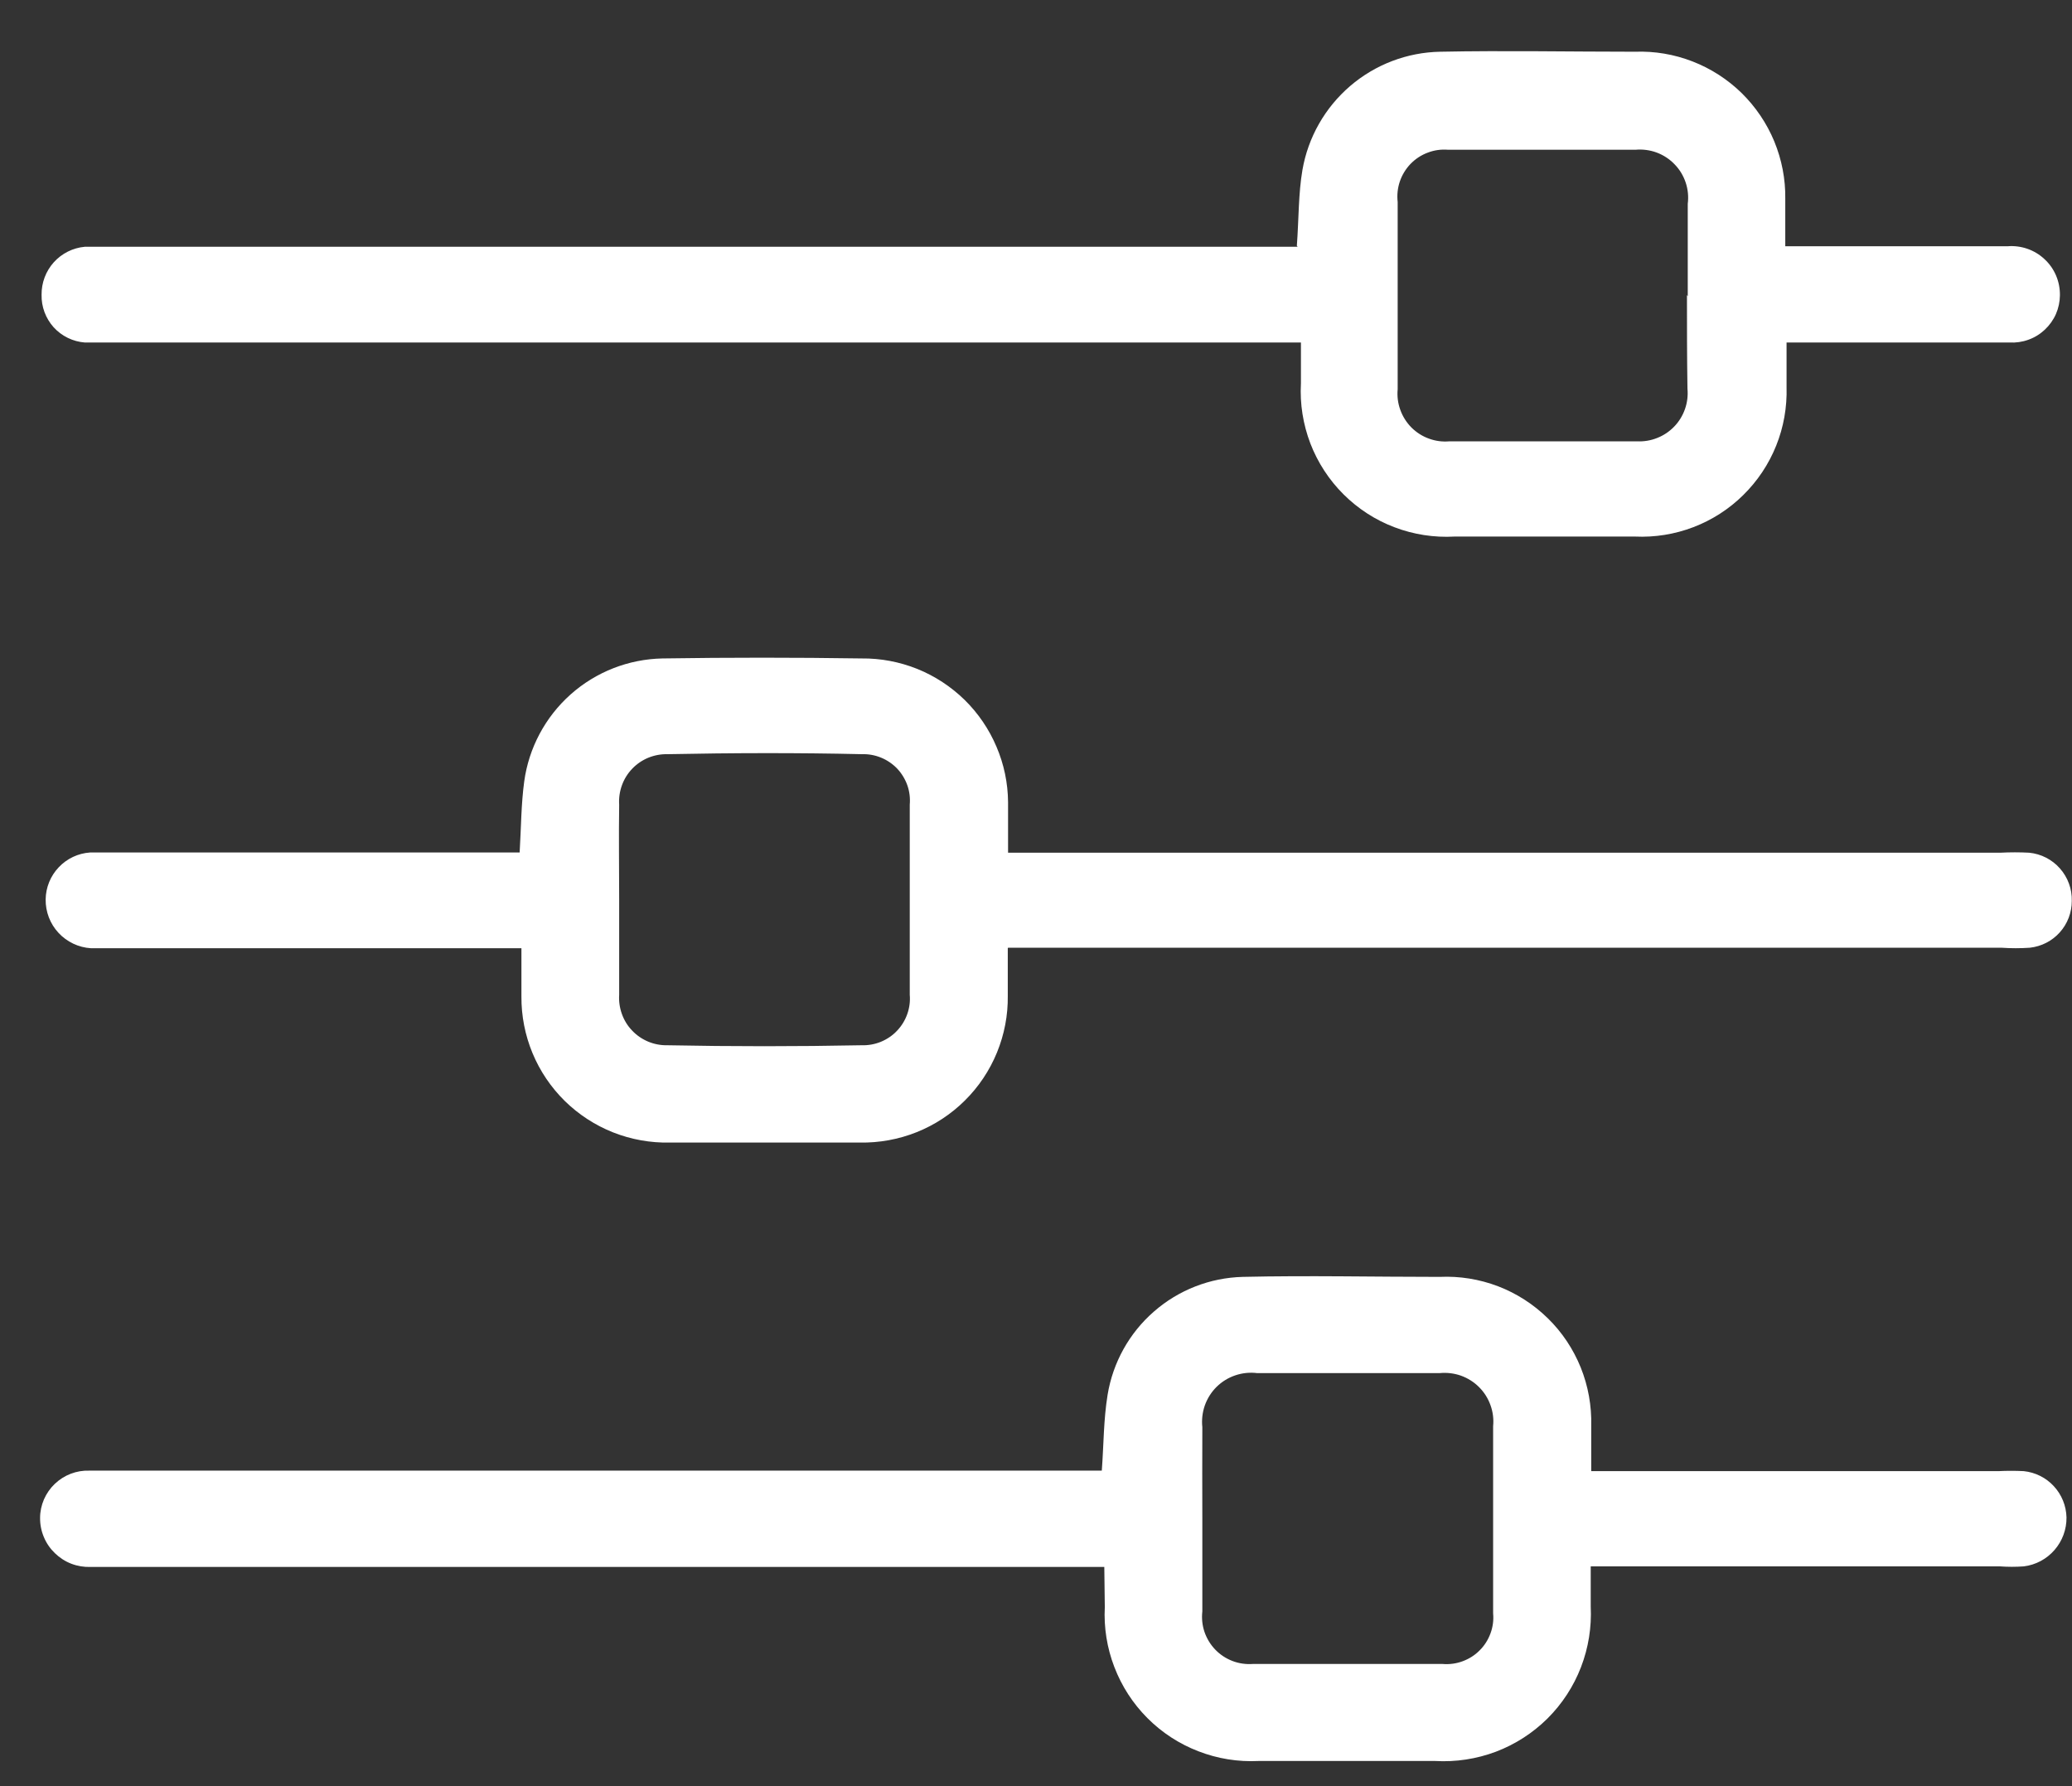
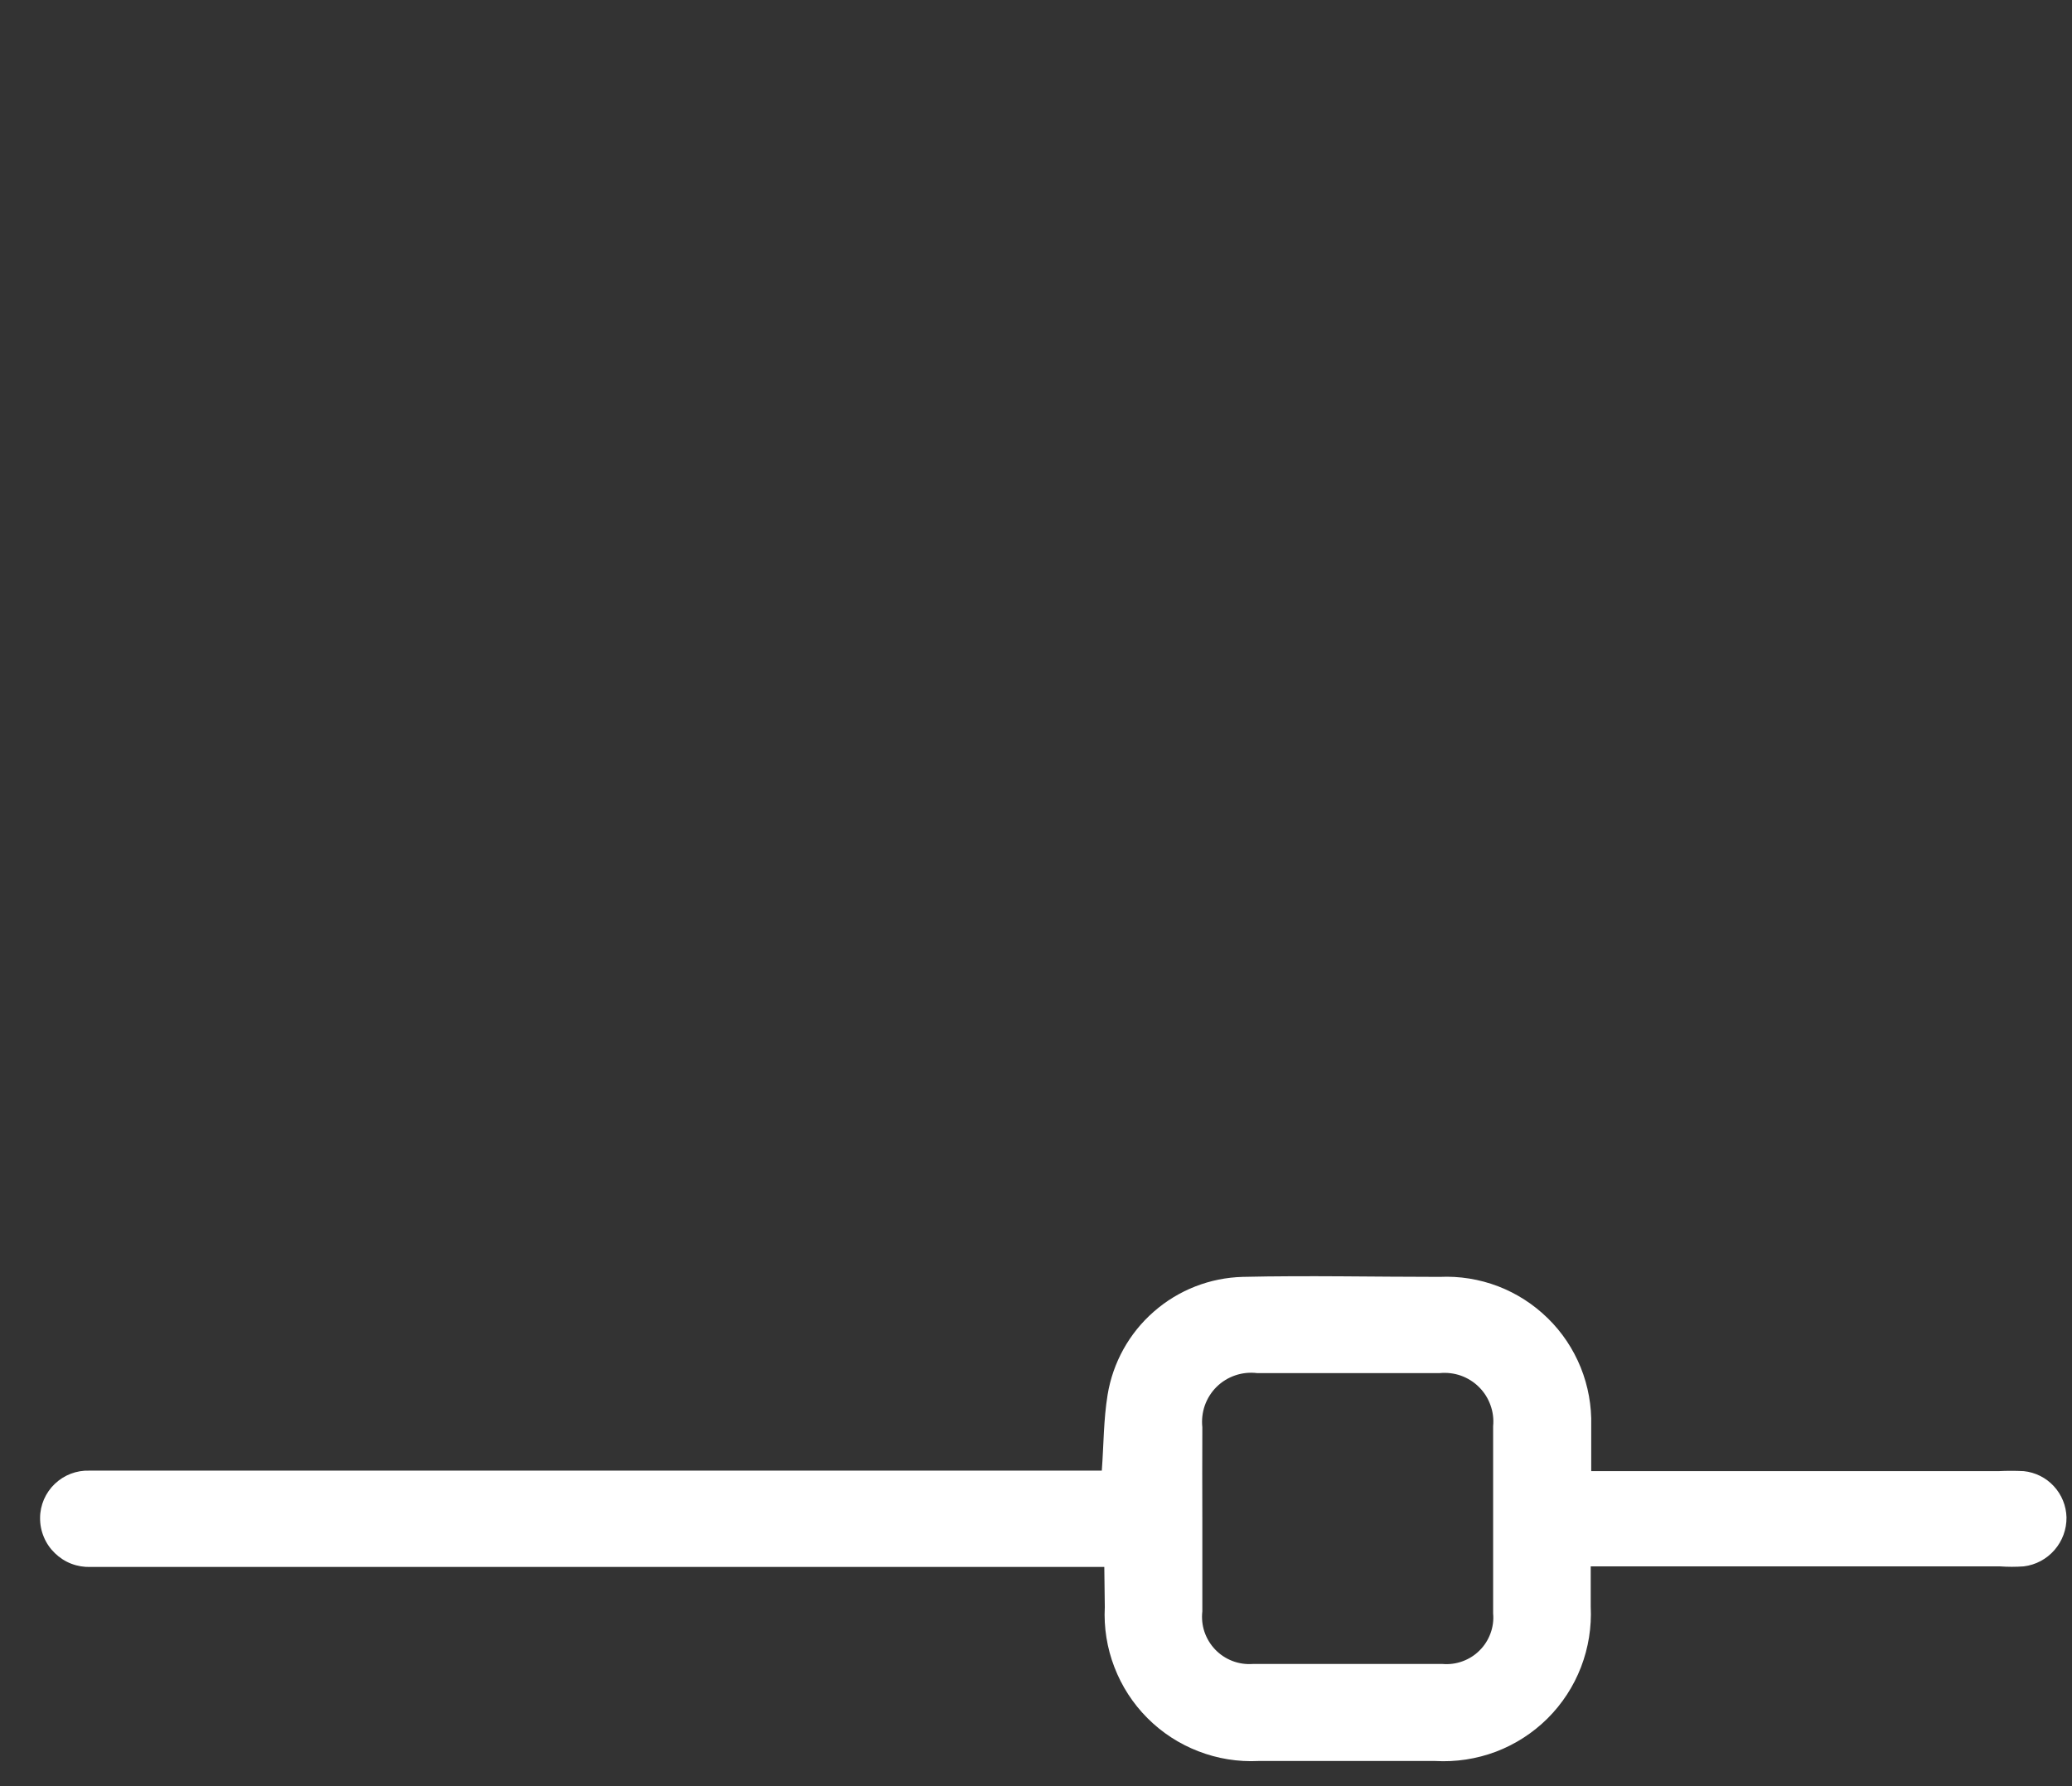
<svg xmlns="http://www.w3.org/2000/svg" width="29" height="25" viewBox="0 0 29 25" fill="none">
  <rect x="0" y="0" width="29" height="25" fill="#333333" stroke="none" />
-   <path d="M14.105 13.272C14.105 13.52 14.105 13.728 14.105 13.937C14.109 14.209 14.057 14.479 13.954 14.731C13.851 14.983 13.698 15.212 13.505 15.403C13.312 15.595 13.082 15.746 12.829 15.847C12.576 15.948 12.305 15.997 12.033 15.992C11.149 15.992 10.264 15.992 9.377 15.992C9.105 15.998 8.835 15.95 8.582 15.85C8.329 15.75 8.099 15.6 7.905 15.41C7.711 15.219 7.557 14.991 7.453 14.74C7.349 14.489 7.296 14.219 7.298 13.947C7.298 13.739 7.298 13.53 7.298 13.272H1.604C1.495 13.272 1.381 13.272 1.272 13.272C1.099 13.261 0.937 13.184 0.819 13.057C0.701 12.93 0.637 12.763 0.639 12.589C0.641 12.422 0.706 12.261 0.822 12.139C0.937 12.017 1.094 11.943 1.261 11.932C1.381 11.932 1.505 11.932 1.615 11.932H7.273C7.294 11.578 7.294 11.253 7.337 10.938C7.401 10.468 7.632 10.036 7.986 9.72C8.341 9.404 8.796 9.226 9.271 9.216C10.2 9.202 11.129 9.202 12.058 9.216C12.325 9.213 12.589 9.263 12.837 9.362C13.085 9.462 13.31 9.61 13.501 9.796C13.691 9.983 13.843 10.206 13.947 10.452C14.052 10.697 14.107 10.961 14.109 11.228C14.109 11.447 14.109 11.666 14.109 11.935H28C28.133 11.928 28.267 11.928 28.4 11.935C28.566 11.951 28.721 12.03 28.831 12.155C28.942 12.281 29.002 12.443 28.997 12.611C28.997 12.773 28.937 12.93 28.829 13.05C28.721 13.171 28.572 13.247 28.41 13.265C28.278 13.274 28.146 13.274 28.014 13.265H14.109L14.105 13.272ZM8.666 12.593C8.666 13.035 8.666 13.481 8.666 13.923C8.66 14.014 8.673 14.106 8.704 14.192C8.735 14.279 8.783 14.358 8.847 14.424C8.91 14.491 8.986 14.543 9.071 14.579C9.155 14.614 9.247 14.632 9.338 14.63C10.244 14.648 11.152 14.648 12.058 14.63C12.15 14.633 12.242 14.617 12.328 14.582C12.413 14.547 12.491 14.495 12.554 14.428C12.618 14.361 12.667 14.282 12.698 14.194C12.729 14.107 12.741 14.015 12.733 13.923C12.733 13.035 12.733 12.154 12.733 11.263C12.741 11.172 12.73 11.079 12.7 10.993C12.669 10.906 12.621 10.826 12.558 10.759C12.495 10.693 12.418 10.64 12.333 10.605C12.248 10.57 12.157 10.553 12.065 10.556C11.156 10.535 10.251 10.538 9.342 10.556C9.25 10.554 9.158 10.571 9.073 10.606C8.988 10.641 8.911 10.694 8.848 10.76C8.784 10.827 8.735 10.906 8.704 10.993C8.673 11.079 8.66 11.171 8.666 11.263C8.659 11.709 8.666 12.151 8.666 12.593Z" fill="white" />
  <path d="M15.456 21.932H1.268C1.176 21.935 1.084 21.92 0.998 21.887C0.912 21.854 0.834 21.803 0.768 21.739C0.702 21.675 0.649 21.599 0.614 21.514C0.578 21.429 0.56 21.337 0.561 21.245C0.561 21.157 0.58 21.069 0.615 20.987C0.651 20.905 0.702 20.831 0.766 20.77C0.831 20.708 0.906 20.66 0.989 20.628C1.073 20.596 1.161 20.581 1.25 20.584C1.36 20.584 1.469 20.584 1.583 20.584H15.421C15.449 20.202 15.445 19.877 15.502 19.523C15.576 19.071 15.805 18.658 16.151 18.357C16.496 18.055 16.936 17.884 17.394 17.872C18.31 17.851 19.229 17.872 20.149 17.872C20.427 17.859 20.706 17.904 20.966 18.003C21.227 18.103 21.464 18.256 21.663 18.451C21.863 18.646 22.019 18.881 22.124 19.14C22.228 19.398 22.278 19.676 22.271 19.955C22.271 20.149 22.271 20.347 22.271 20.591H27.971C28.089 20.585 28.207 20.585 28.325 20.591C28.486 20.608 28.636 20.682 28.746 20.802C28.856 20.921 28.919 21.076 28.923 21.238C28.925 21.406 28.865 21.569 28.755 21.695C28.645 21.822 28.491 21.904 28.325 21.924C28.214 21.932 28.103 21.932 27.992 21.924H22.264V22.487C22.278 22.776 22.232 23.064 22.128 23.334C22.024 23.604 21.864 23.849 21.659 24.053C21.453 24.257 21.208 24.415 20.937 24.518C20.666 24.62 20.377 24.664 20.089 24.648H17.613C17.327 24.662 17.041 24.616 16.773 24.512C16.505 24.409 16.262 24.251 16.06 24.048C15.857 23.845 15.7 23.602 15.597 23.334C15.494 23.067 15.448 22.78 15.463 22.494L15.456 21.932ZM16.828 21.26C16.828 21.691 16.828 22.122 16.828 22.554C16.817 22.651 16.827 22.749 16.858 22.841C16.89 22.934 16.941 23.018 17.008 23.088C17.076 23.159 17.158 23.213 17.249 23.248C17.34 23.283 17.438 23.297 17.535 23.29C18.419 23.29 19.304 23.29 20.191 23.29C20.286 23.298 20.382 23.285 20.471 23.252C20.561 23.219 20.642 23.168 20.709 23.1C20.777 23.033 20.828 22.952 20.861 22.862C20.894 22.773 20.907 22.677 20.898 22.582C20.898 21.709 20.898 20.835 20.898 19.962C20.908 19.861 20.895 19.76 20.86 19.665C20.826 19.57 20.771 19.484 20.699 19.413C20.628 19.342 20.541 19.288 20.446 19.254C20.351 19.221 20.249 19.209 20.149 19.219C19.3 19.219 18.448 19.219 17.596 19.219C17.492 19.206 17.388 19.217 17.29 19.25C17.192 19.283 17.102 19.338 17.028 19.411C16.954 19.484 16.898 19.573 16.863 19.671C16.829 19.768 16.817 19.873 16.828 19.976C16.825 20.397 16.828 20.842 16.828 21.26Z" fill="white" />
-   <path d="M18.151 3.44C18.179 3.054 18.172 2.711 18.229 2.379C18.308 1.922 18.545 1.506 18.897 1.204C19.249 0.902 19.696 0.732 20.16 0.724C21.065 0.706 21.974 0.724 22.883 0.724C23.158 0.714 23.432 0.76 23.689 0.86C23.945 0.959 24.179 1.11 24.376 1.302C24.572 1.495 24.728 1.725 24.833 1.979C24.938 2.234 24.991 2.507 24.987 2.782C24.987 2.991 24.987 3.199 24.987 3.447H28.096C28.19 3.439 28.285 3.451 28.375 3.482C28.464 3.513 28.546 3.562 28.615 3.627C28.685 3.691 28.74 3.77 28.777 3.857C28.814 3.944 28.832 4.038 28.831 4.133C28.83 4.223 28.811 4.313 28.775 4.396C28.738 4.479 28.685 4.553 28.619 4.615C28.553 4.677 28.475 4.725 28.39 4.755C28.305 4.786 28.214 4.799 28.124 4.794C27.218 4.794 26.31 4.794 25.401 4.794H25.005C25.005 5.027 25.005 5.222 25.005 5.42C25.013 5.7 24.964 5.978 24.86 6.237C24.756 6.497 24.599 6.732 24.4 6.928C24.201 7.125 23.963 7.278 23.702 7.378C23.441 7.478 23.162 7.523 22.883 7.51C22.041 7.51 21.2 7.51 20.358 7.51C20.072 7.526 19.786 7.482 19.518 7.38C19.25 7.279 19.007 7.121 18.804 6.919C18.601 6.717 18.443 6.474 18.34 6.207C18.238 5.939 18.192 5.653 18.208 5.367C18.208 5.194 18.208 5.013 18.208 4.794H1.587C1.452 4.794 1.318 4.794 1.187 4.794C1.02 4.781 0.864 4.705 0.751 4.581C0.639 4.456 0.578 4.293 0.582 4.126C0.58 3.958 0.641 3.796 0.753 3.671C0.865 3.547 1.02 3.469 1.187 3.454C1.307 3.454 1.431 3.454 1.541 3.454H18.162L18.151 3.44ZM23.622 4.147C23.622 3.715 23.622 3.284 23.622 2.853C23.635 2.752 23.625 2.651 23.593 2.555C23.561 2.459 23.508 2.371 23.437 2.299C23.367 2.226 23.281 2.17 23.187 2.135C23.092 2.1 22.991 2.087 22.89 2.096C22.015 2.096 21.142 2.096 20.269 2.096C20.172 2.088 20.075 2.101 19.984 2.136C19.892 2.17 19.81 2.224 19.742 2.294C19.675 2.364 19.623 2.449 19.592 2.541C19.561 2.633 19.551 2.731 19.562 2.828C19.562 3.703 19.562 4.576 19.562 5.448C19.553 5.546 19.565 5.644 19.599 5.737C19.632 5.829 19.685 5.913 19.754 5.983C19.823 6.052 19.907 6.106 19.999 6.139C20.091 6.173 20.189 6.186 20.287 6.177C21.161 6.177 22.038 6.177 22.911 6.177C23.008 6.182 23.104 6.166 23.194 6.13C23.284 6.095 23.366 6.04 23.433 5.97C23.5 5.901 23.551 5.817 23.583 5.726C23.615 5.635 23.627 5.538 23.618 5.441C23.611 4.992 23.611 4.561 23.611 4.129L23.622 4.147Z" fill="white" />
</svg>